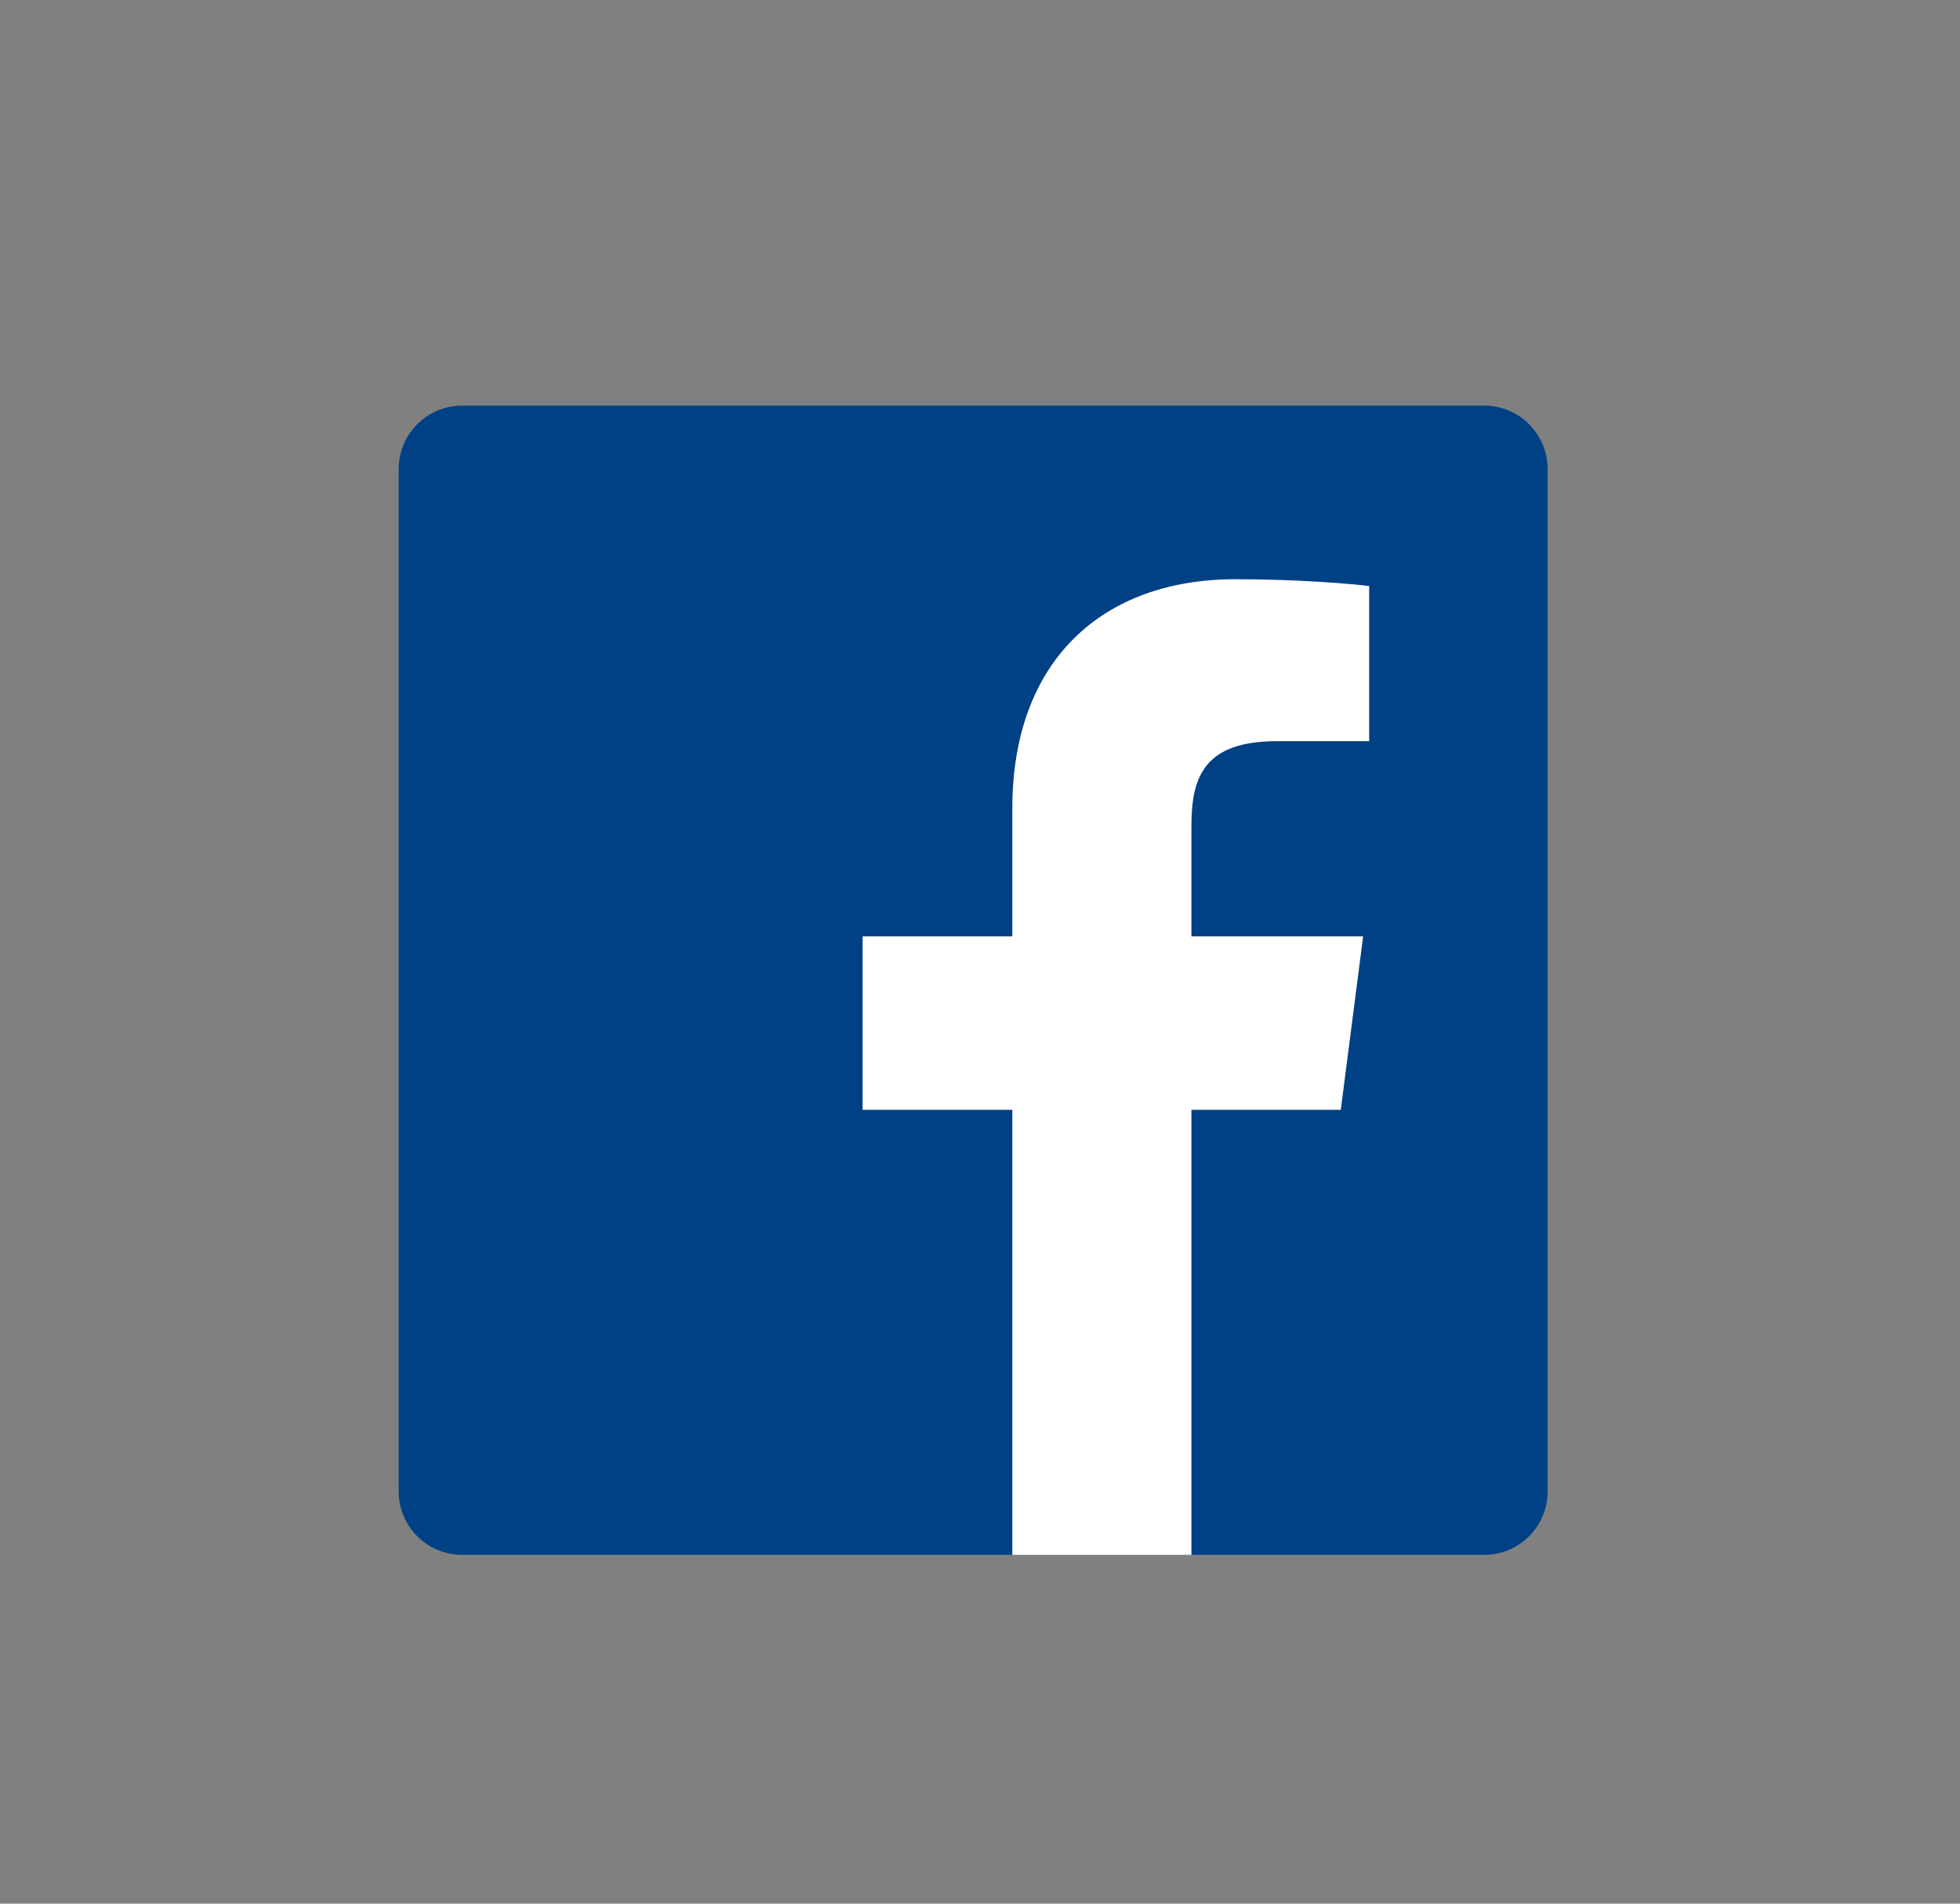
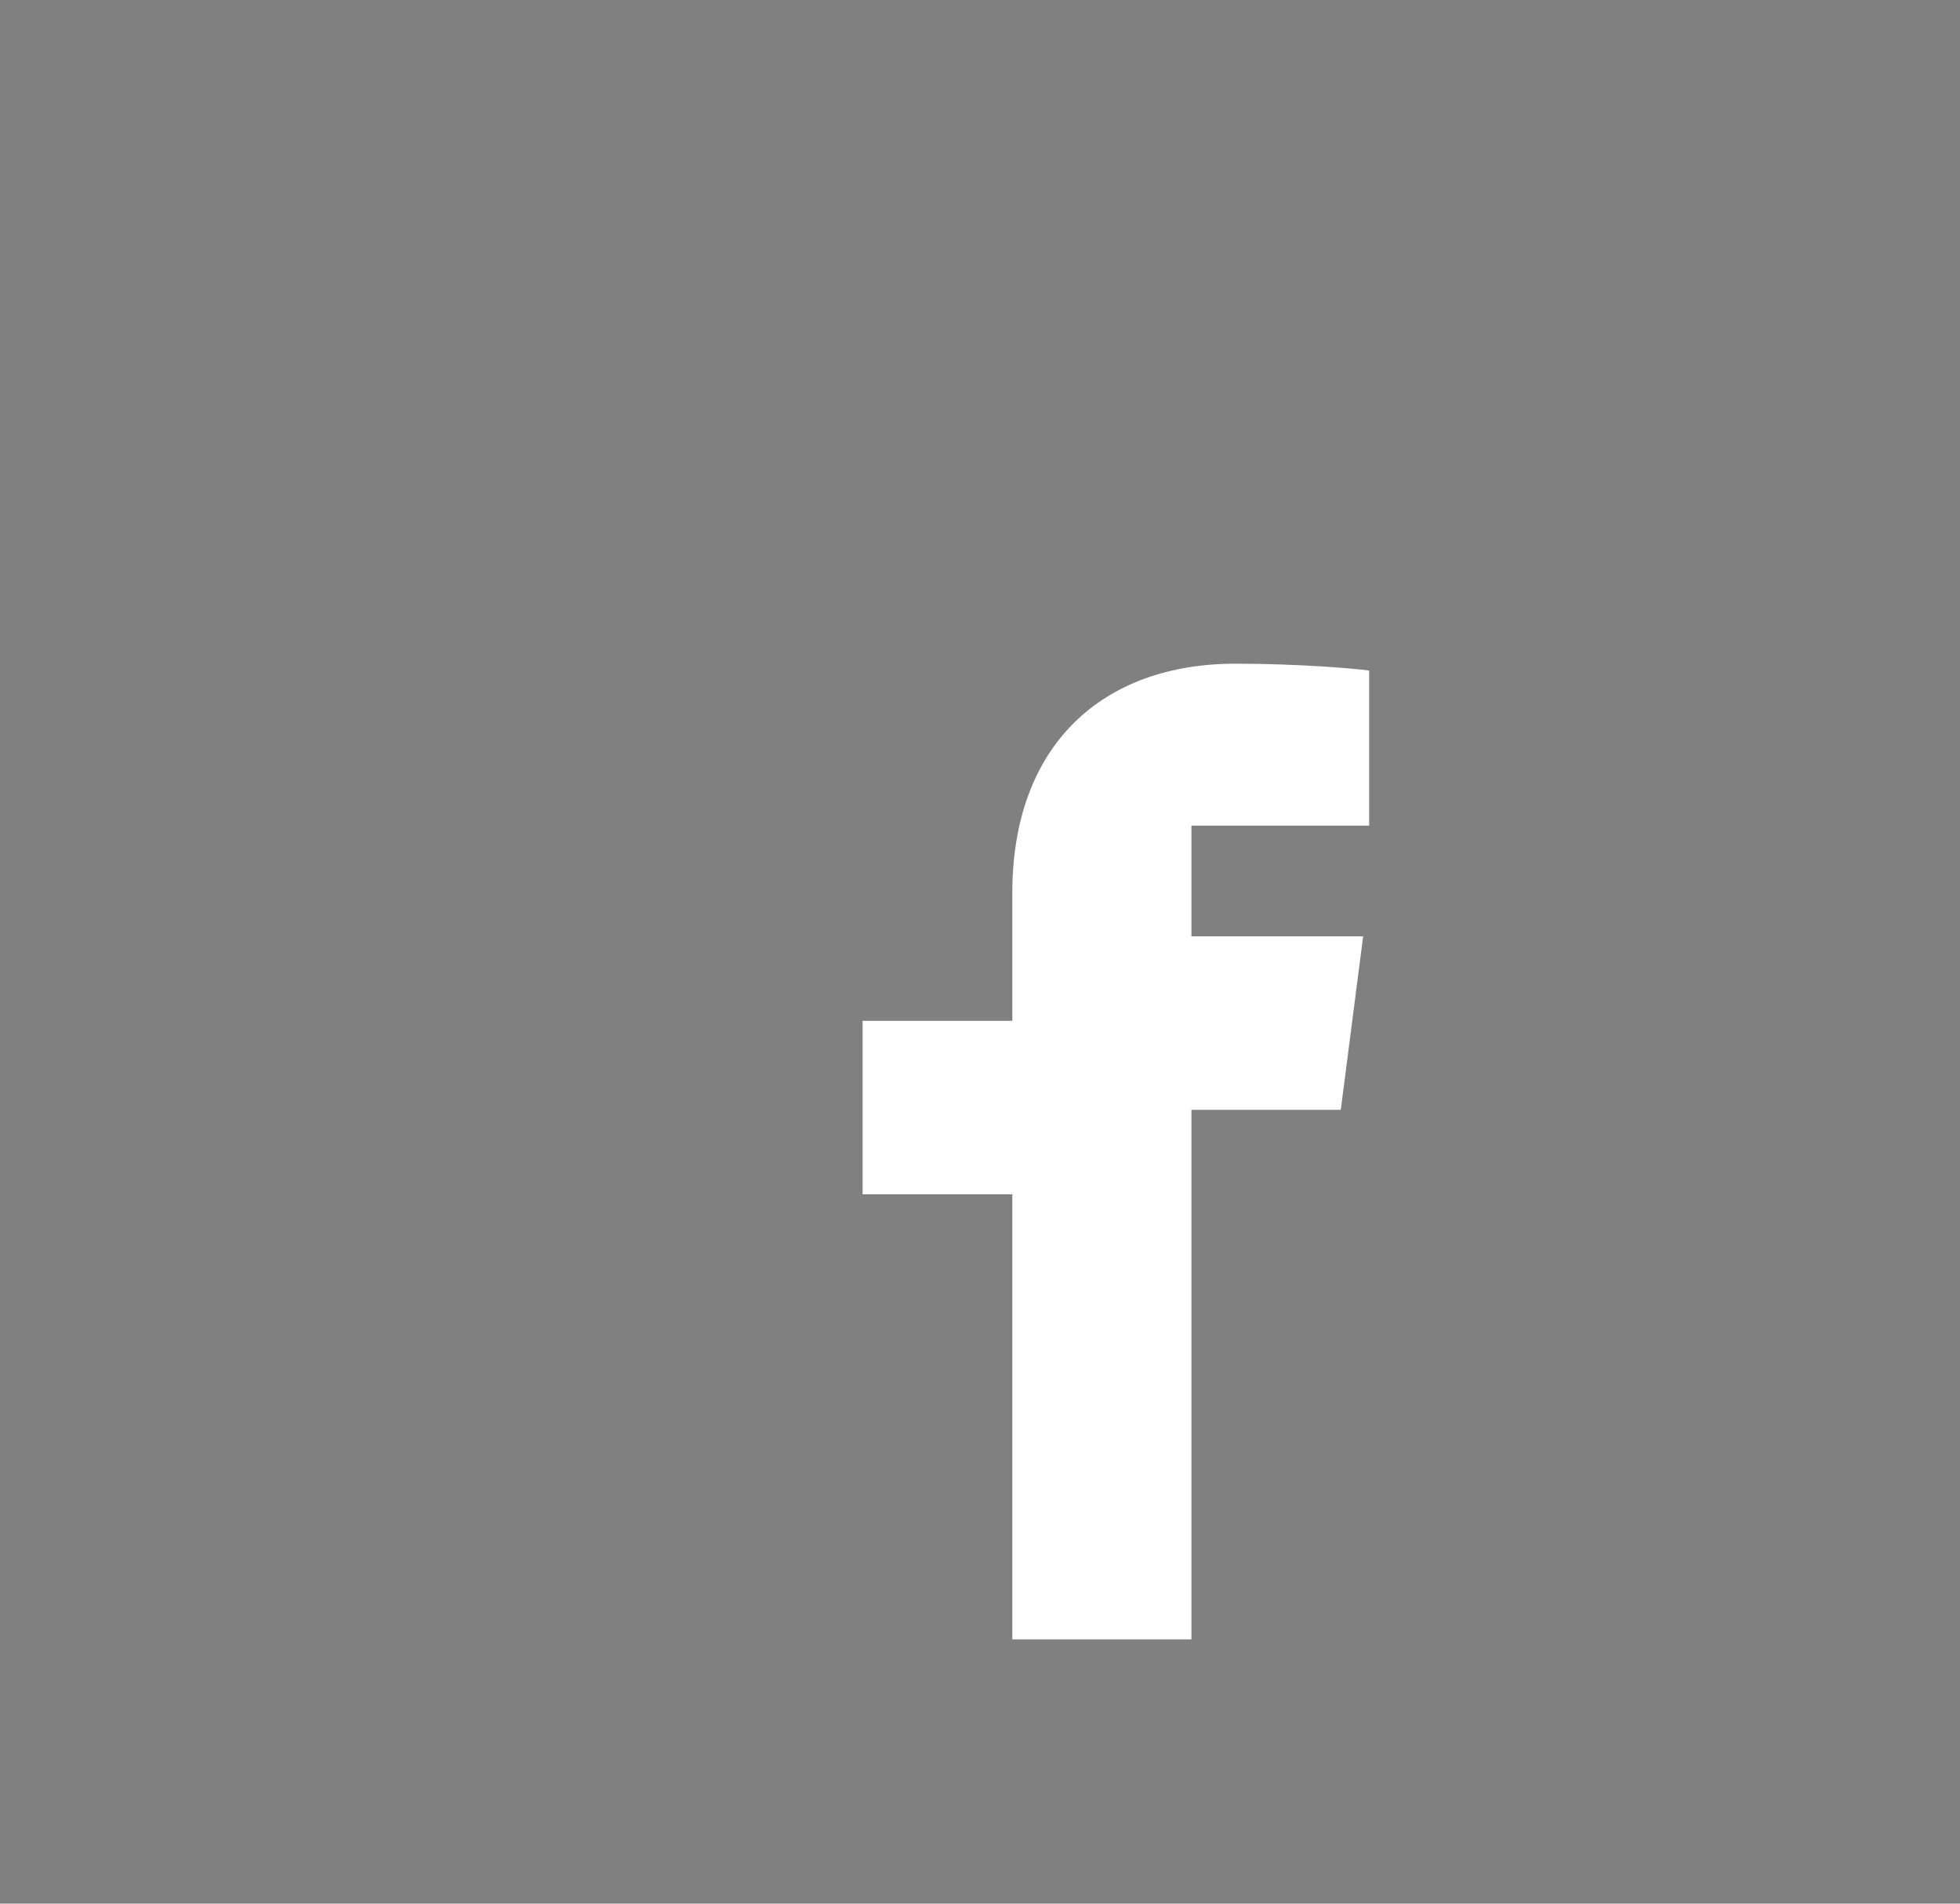
<svg xmlns="http://www.w3.org/2000/svg" version="1.1" id="Layer_1" x="0px" y="0px" width="69px" height="67px" viewBox="0 0 69 67" enable-background="new 0 0 69 67" xml:space="preserve">
  <rect x="0" y="0" width="69" height="67" fill="#808080" stroke="none" />
-   <path id="Blue_1_" fill="#004085" d="M52.25,54.725c1.232,0,2.232-1,2.232-2.233V16.51c0-1.234-1-2.234-2.232-2.234H16.268  c-1.233,0-2.232,1-2.232,2.234v35.98c0,1.234,1,2.234,2.232,2.234H52.25L52.25,54.725z" />
-   <path id="f" fill="#FFFFFF" d="M41.943,54.725V39.061h5.258l0.787-6.104h-6.045v-3.898c0-1.768,0.49-2.973,3.024-2.973H48.2v-5.459  c-0.56-0.074-2.479-0.241-4.71-0.241c-4.661,0-7.852,2.845-7.852,8.069v4.502h-5.271v6.104h5.271v15.664H41.943z" />
+   <path id="f" fill="#FFFFFF" d="M41.943,54.725V39.061h5.258l0.787-6.104h-6.045v-3.898H48.2v-5.459  c-0.56-0.074-2.479-0.241-4.71-0.241c-4.661,0-7.852,2.845-7.852,8.069v4.502h-5.271v6.104h5.271v15.664H41.943z" />
</svg>